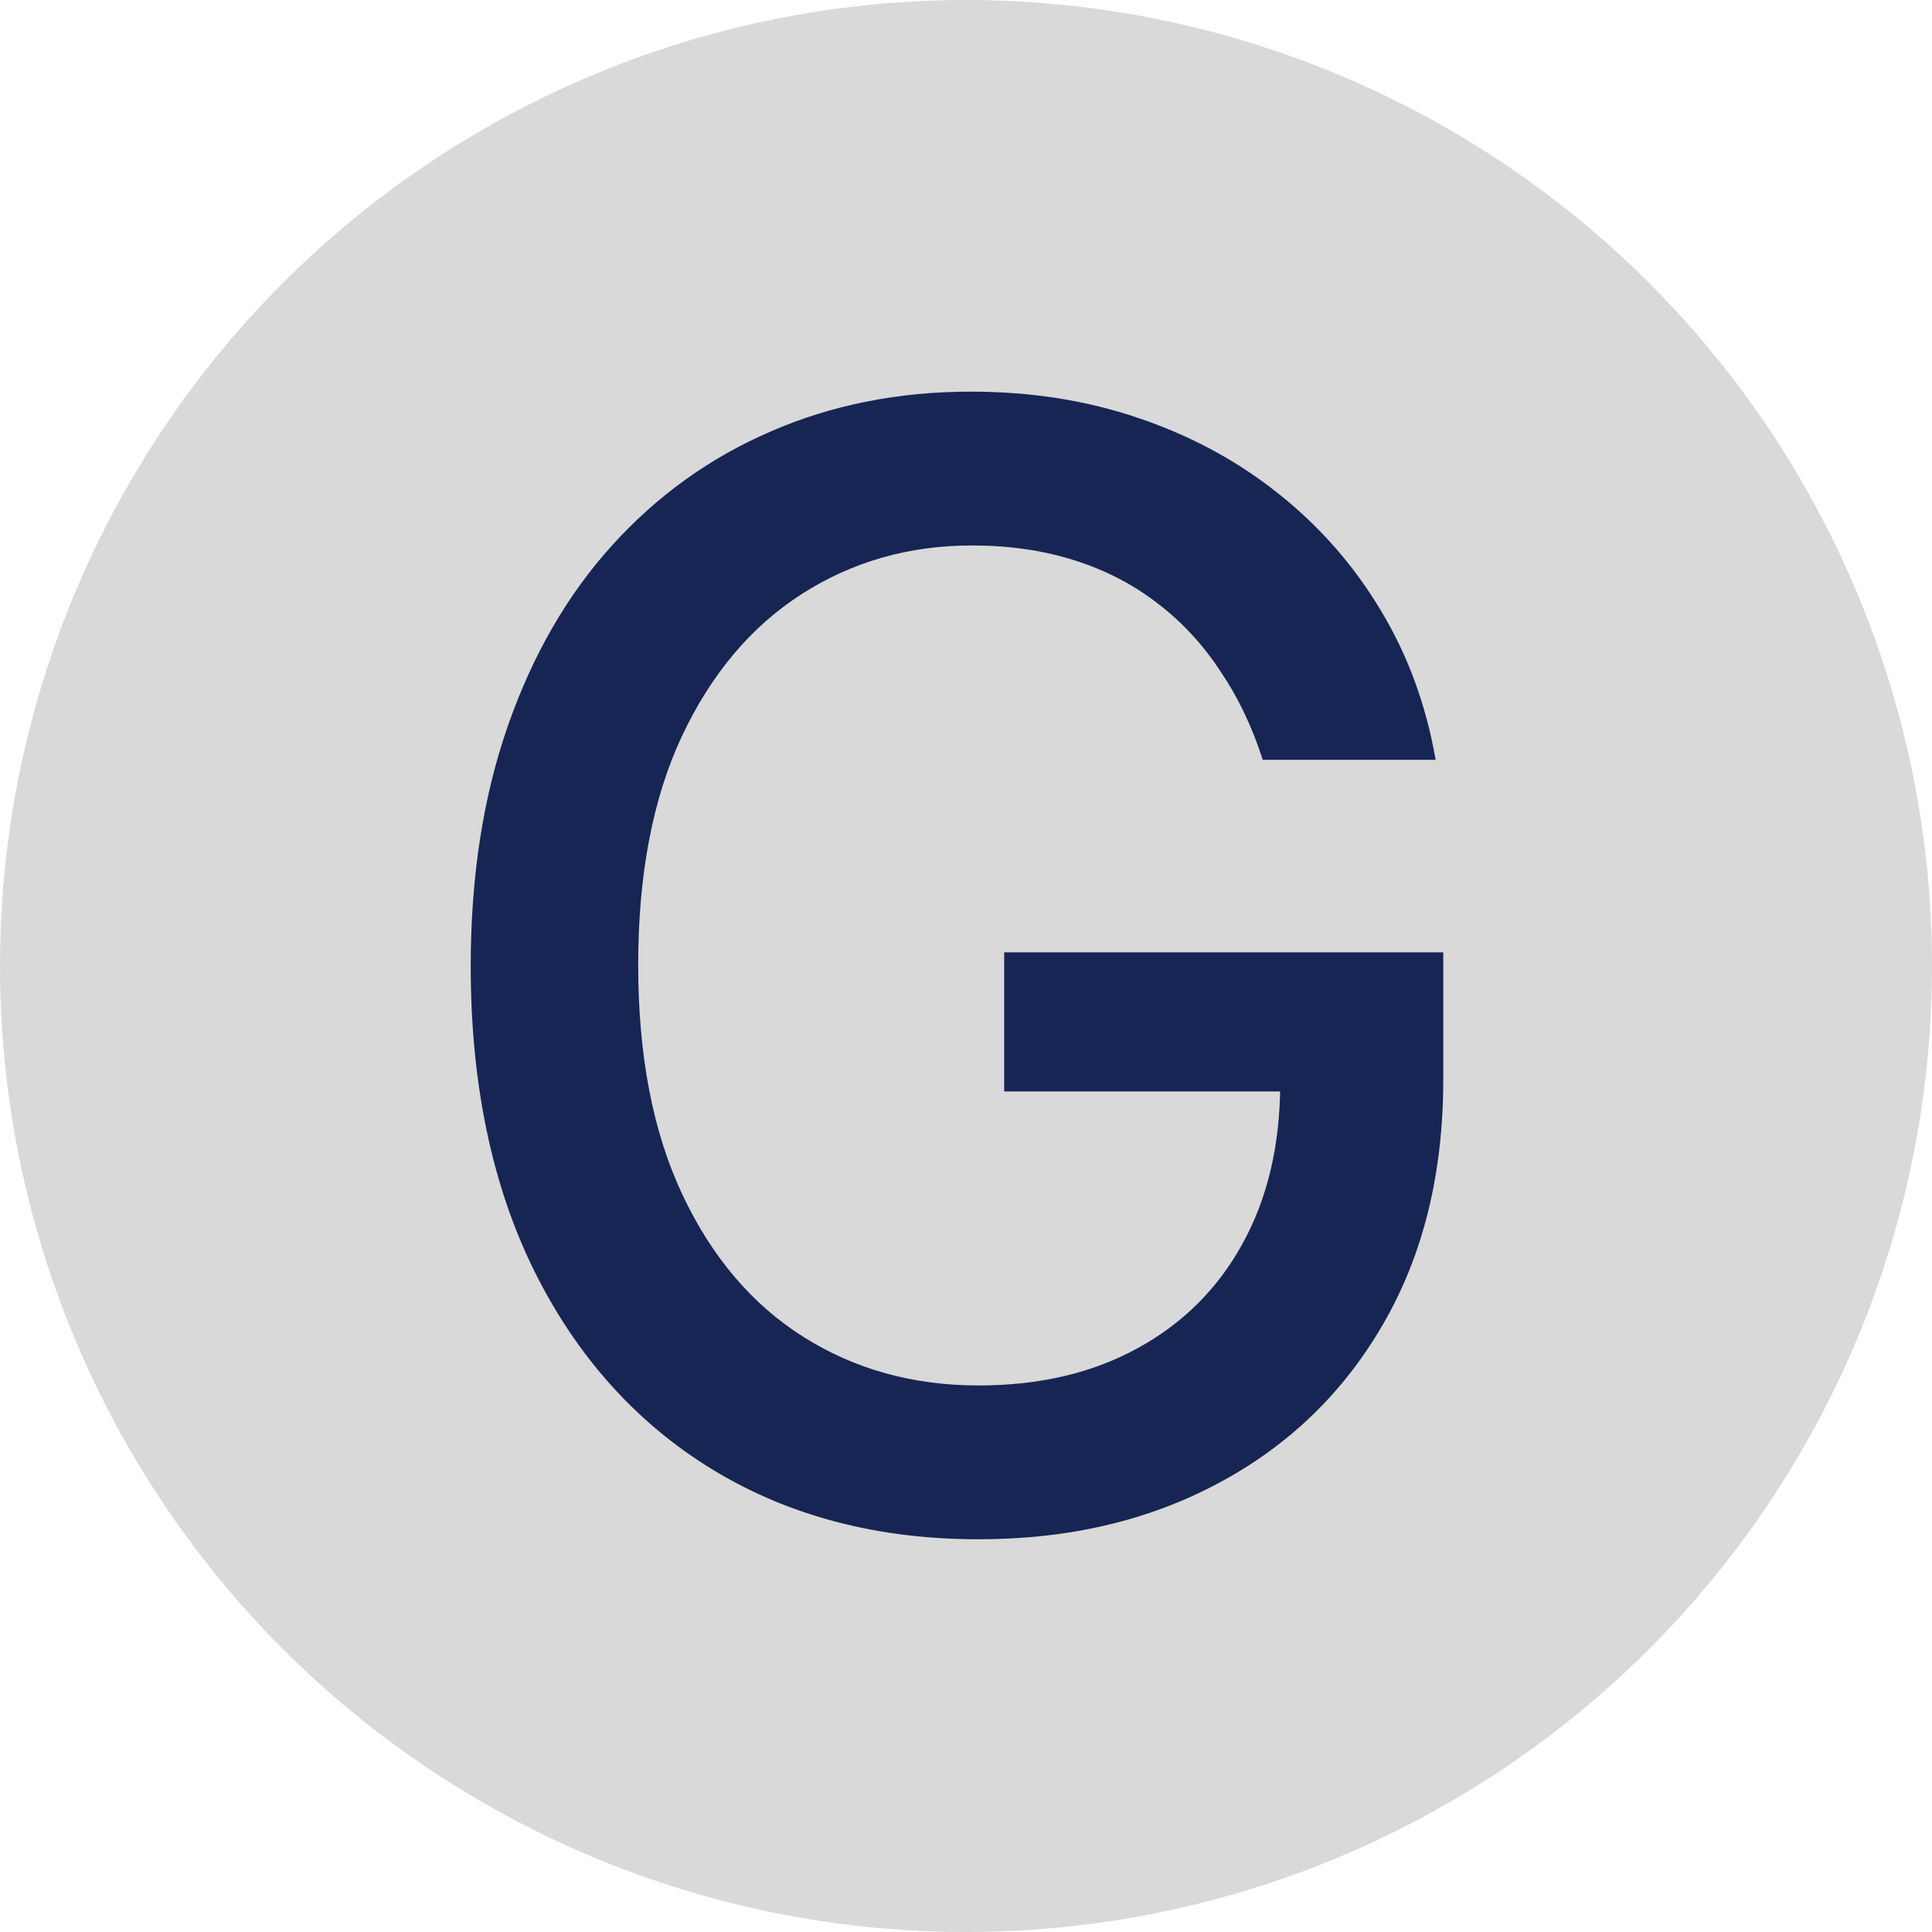
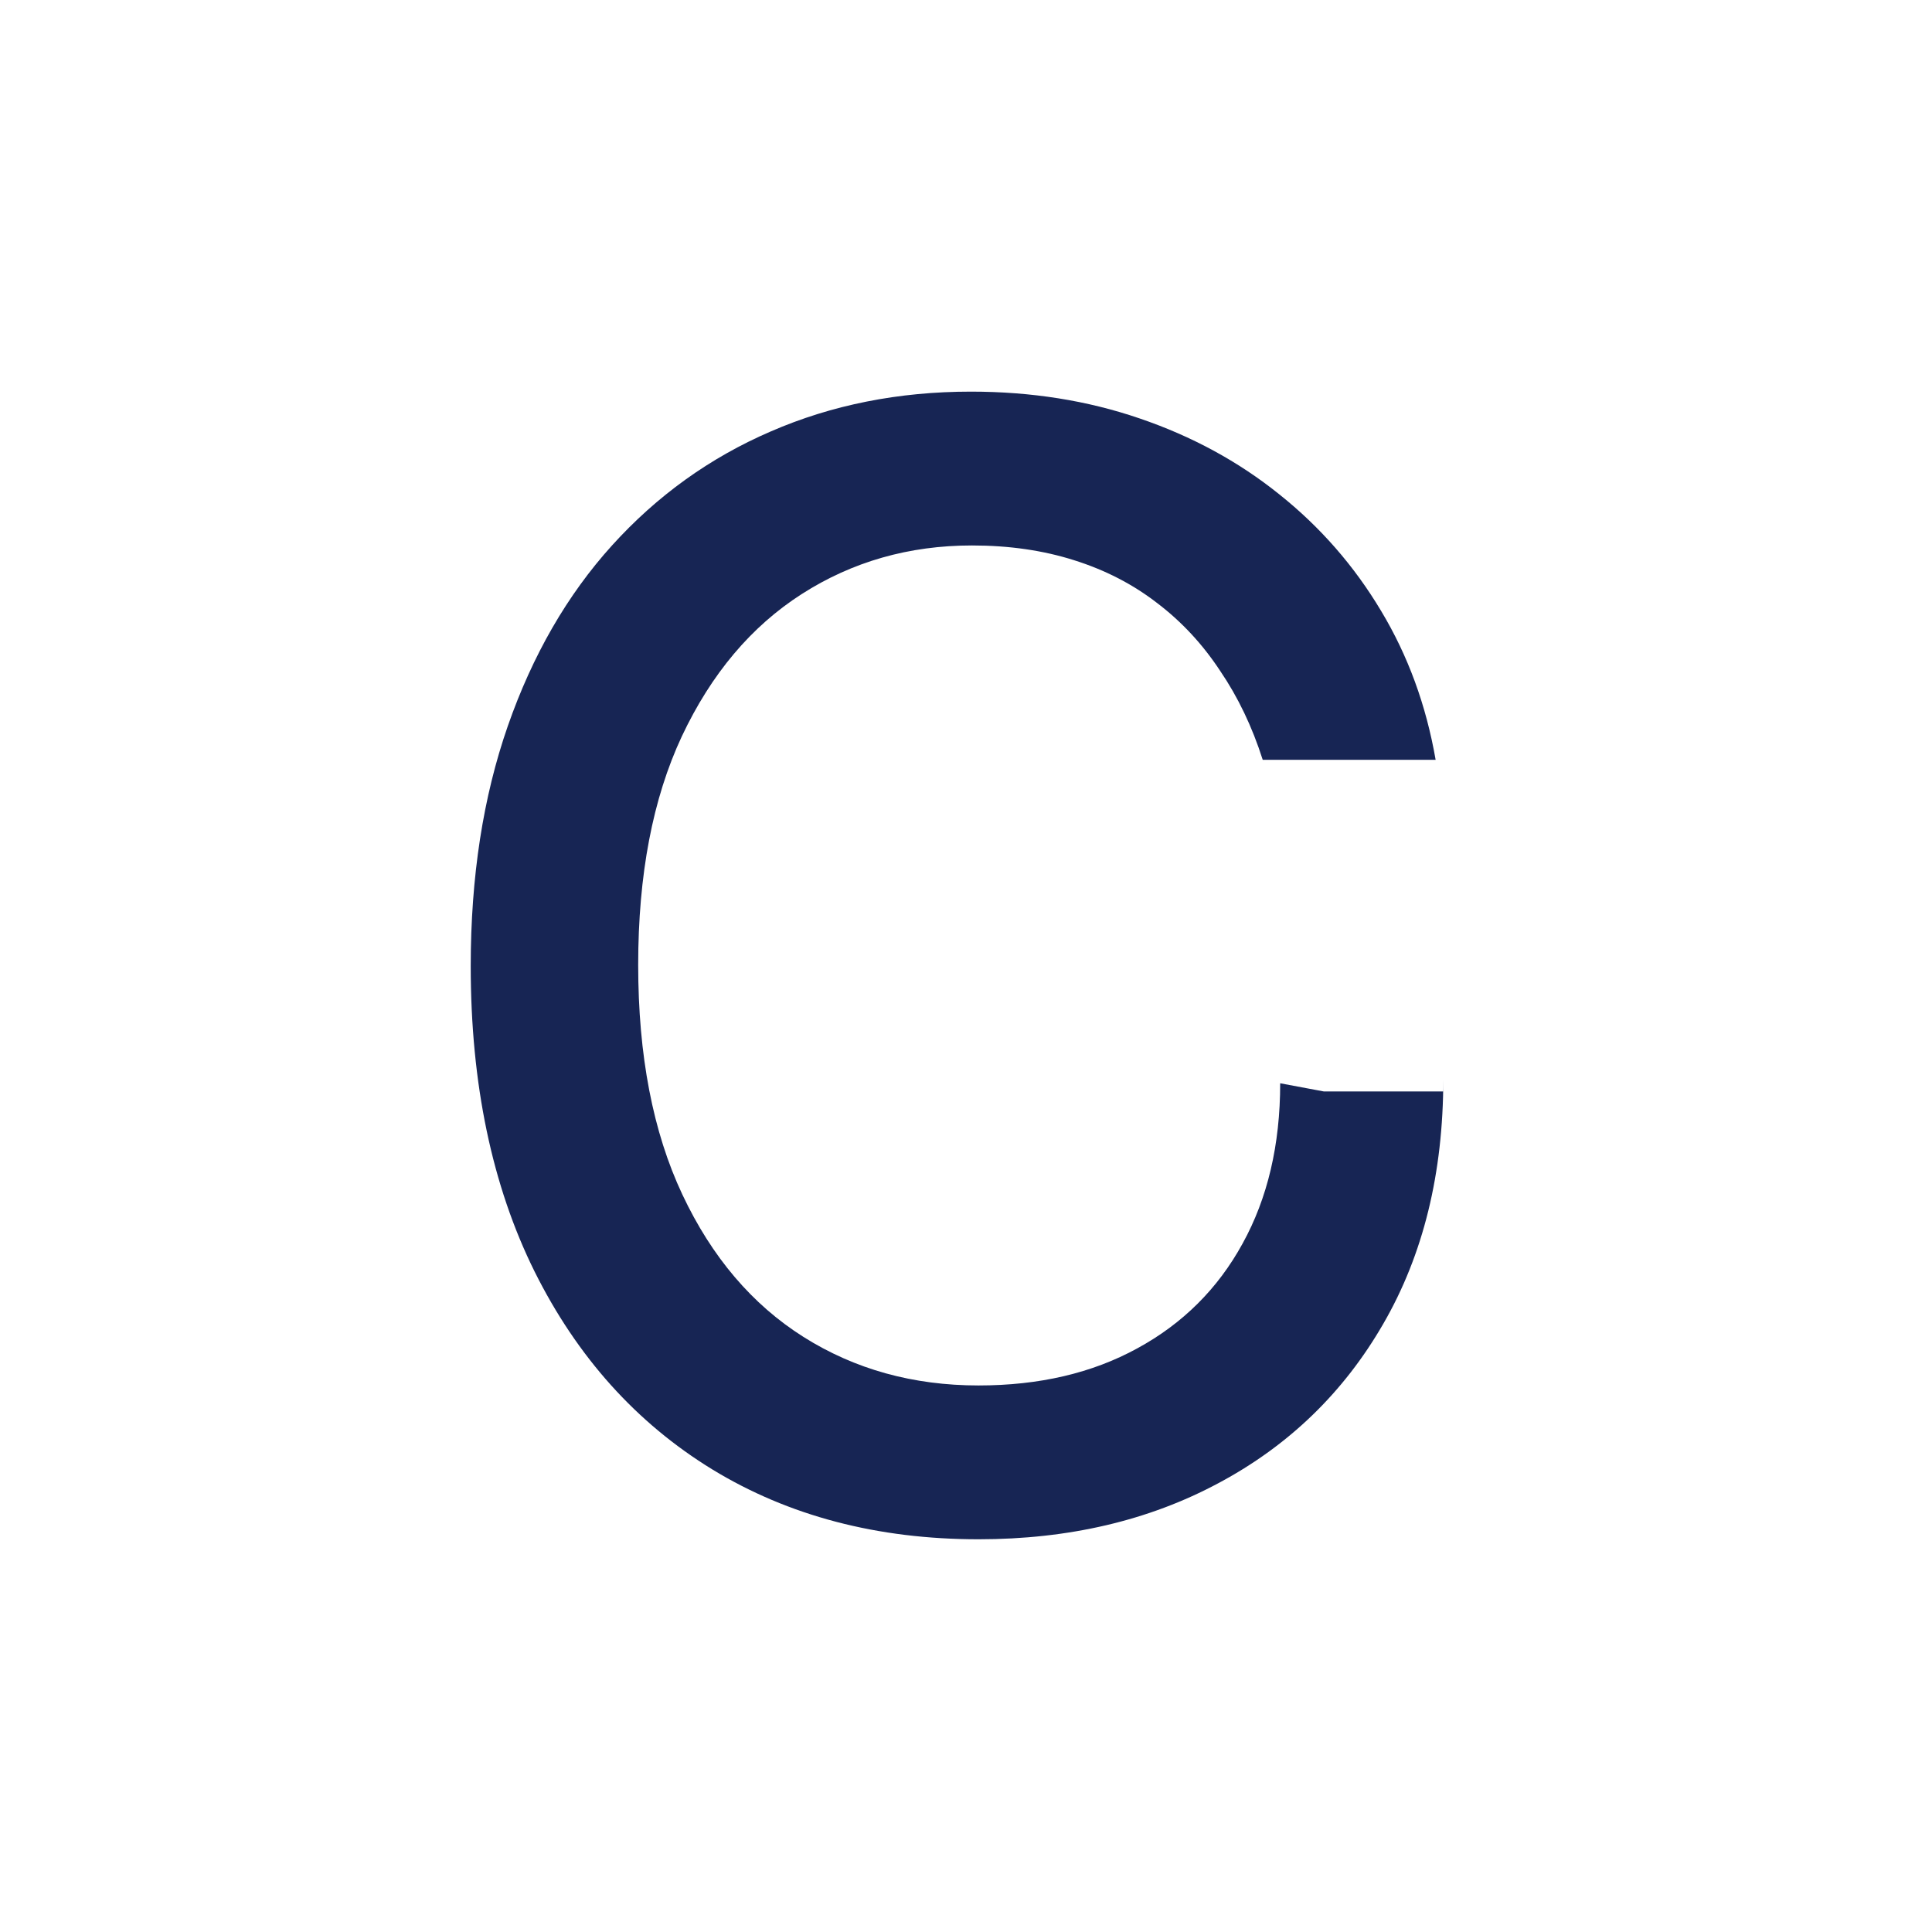
<svg xmlns="http://www.w3.org/2000/svg" width="161" height="161" viewBox="0 0 161 161" fill="none">
-   <circle cx="80.5" cy="80.5" r="80.5" fill="#D9D9D9" />
-   <path d="M105.227 63.318C104.348 60.561 103.167 58.091 101.682 55.909C100.227 53.697 98.485 51.818 96.454 50.273C94.424 48.697 92.106 47.5 89.5 46.682C86.924 45.864 84.091 45.455 81 45.455C75.758 45.455 71.03 46.803 66.818 49.5C62.606 52.197 59.273 56.151 56.818 61.364C54.394 66.546 53.182 72.894 53.182 80.409C53.182 87.954 54.409 94.333 56.864 99.546C59.318 104.758 62.682 108.712 66.954 111.409C71.227 114.106 76.091 115.455 81.546 115.455C86.606 115.455 91.015 114.424 94.773 112.364C98.561 110.303 101.485 107.394 103.545 103.636C105.636 99.849 106.682 95.394 106.682 90.273L110.318 90.954H83.682V79.364H120.273V89.954C120.273 97.773 118.606 104.561 115.273 110.318C111.97 116.045 107.394 120.47 101.545 123.591C95.727 126.712 89.061 128.273 81.546 128.273C73.121 128.273 65.727 126.333 59.364 122.455C53.03 118.576 48.091 113.076 44.545 105.955C41 98.803 39.227 90.318 39.227 80.5C39.227 73.076 40.258 66.409 42.318 60.5C44.379 54.591 47.273 49.576 51 45.455C54.758 41.303 59.167 38.136 64.227 35.955C69.318 33.742 74.879 32.636 80.909 32.636C85.939 32.636 90.621 33.379 94.954 34.864C99.318 36.349 103.197 38.455 106.591 41.182C110.015 43.909 112.848 47.151 115.091 50.909C117.333 54.636 118.848 58.773 119.636 63.318H105.227Z" fill="#172554" />
+   <path d="M105.227 63.318C104.348 60.561 103.167 58.091 101.682 55.909C100.227 53.697 98.485 51.818 96.454 50.273C94.424 48.697 92.106 47.5 89.5 46.682C86.924 45.864 84.091 45.455 81 45.455C75.758 45.455 71.03 46.803 66.818 49.5C62.606 52.197 59.273 56.151 56.818 61.364C54.394 66.546 53.182 72.894 53.182 80.409C53.182 87.954 54.409 94.333 56.864 99.546C59.318 104.758 62.682 108.712 66.954 111.409C71.227 114.106 76.091 115.455 81.546 115.455C86.606 115.455 91.015 114.424 94.773 112.364C98.561 110.303 101.485 107.394 103.545 103.636C105.636 99.849 106.682 95.394 106.682 90.273L110.318 90.954H83.682H120.273V89.954C120.273 97.773 118.606 104.561 115.273 110.318C111.97 116.045 107.394 120.47 101.545 123.591C95.727 126.712 89.061 128.273 81.546 128.273C73.121 128.273 65.727 126.333 59.364 122.455C53.03 118.576 48.091 113.076 44.545 105.955C41 98.803 39.227 90.318 39.227 80.5C39.227 73.076 40.258 66.409 42.318 60.5C44.379 54.591 47.273 49.576 51 45.455C54.758 41.303 59.167 38.136 64.227 35.955C69.318 33.742 74.879 32.636 80.909 32.636C85.939 32.636 90.621 33.379 94.954 34.864C99.318 36.349 103.197 38.455 106.591 41.182C110.015 43.909 112.848 47.151 115.091 50.909C117.333 54.636 118.848 58.773 119.636 63.318H105.227Z" fill="#172554" />
</svg>